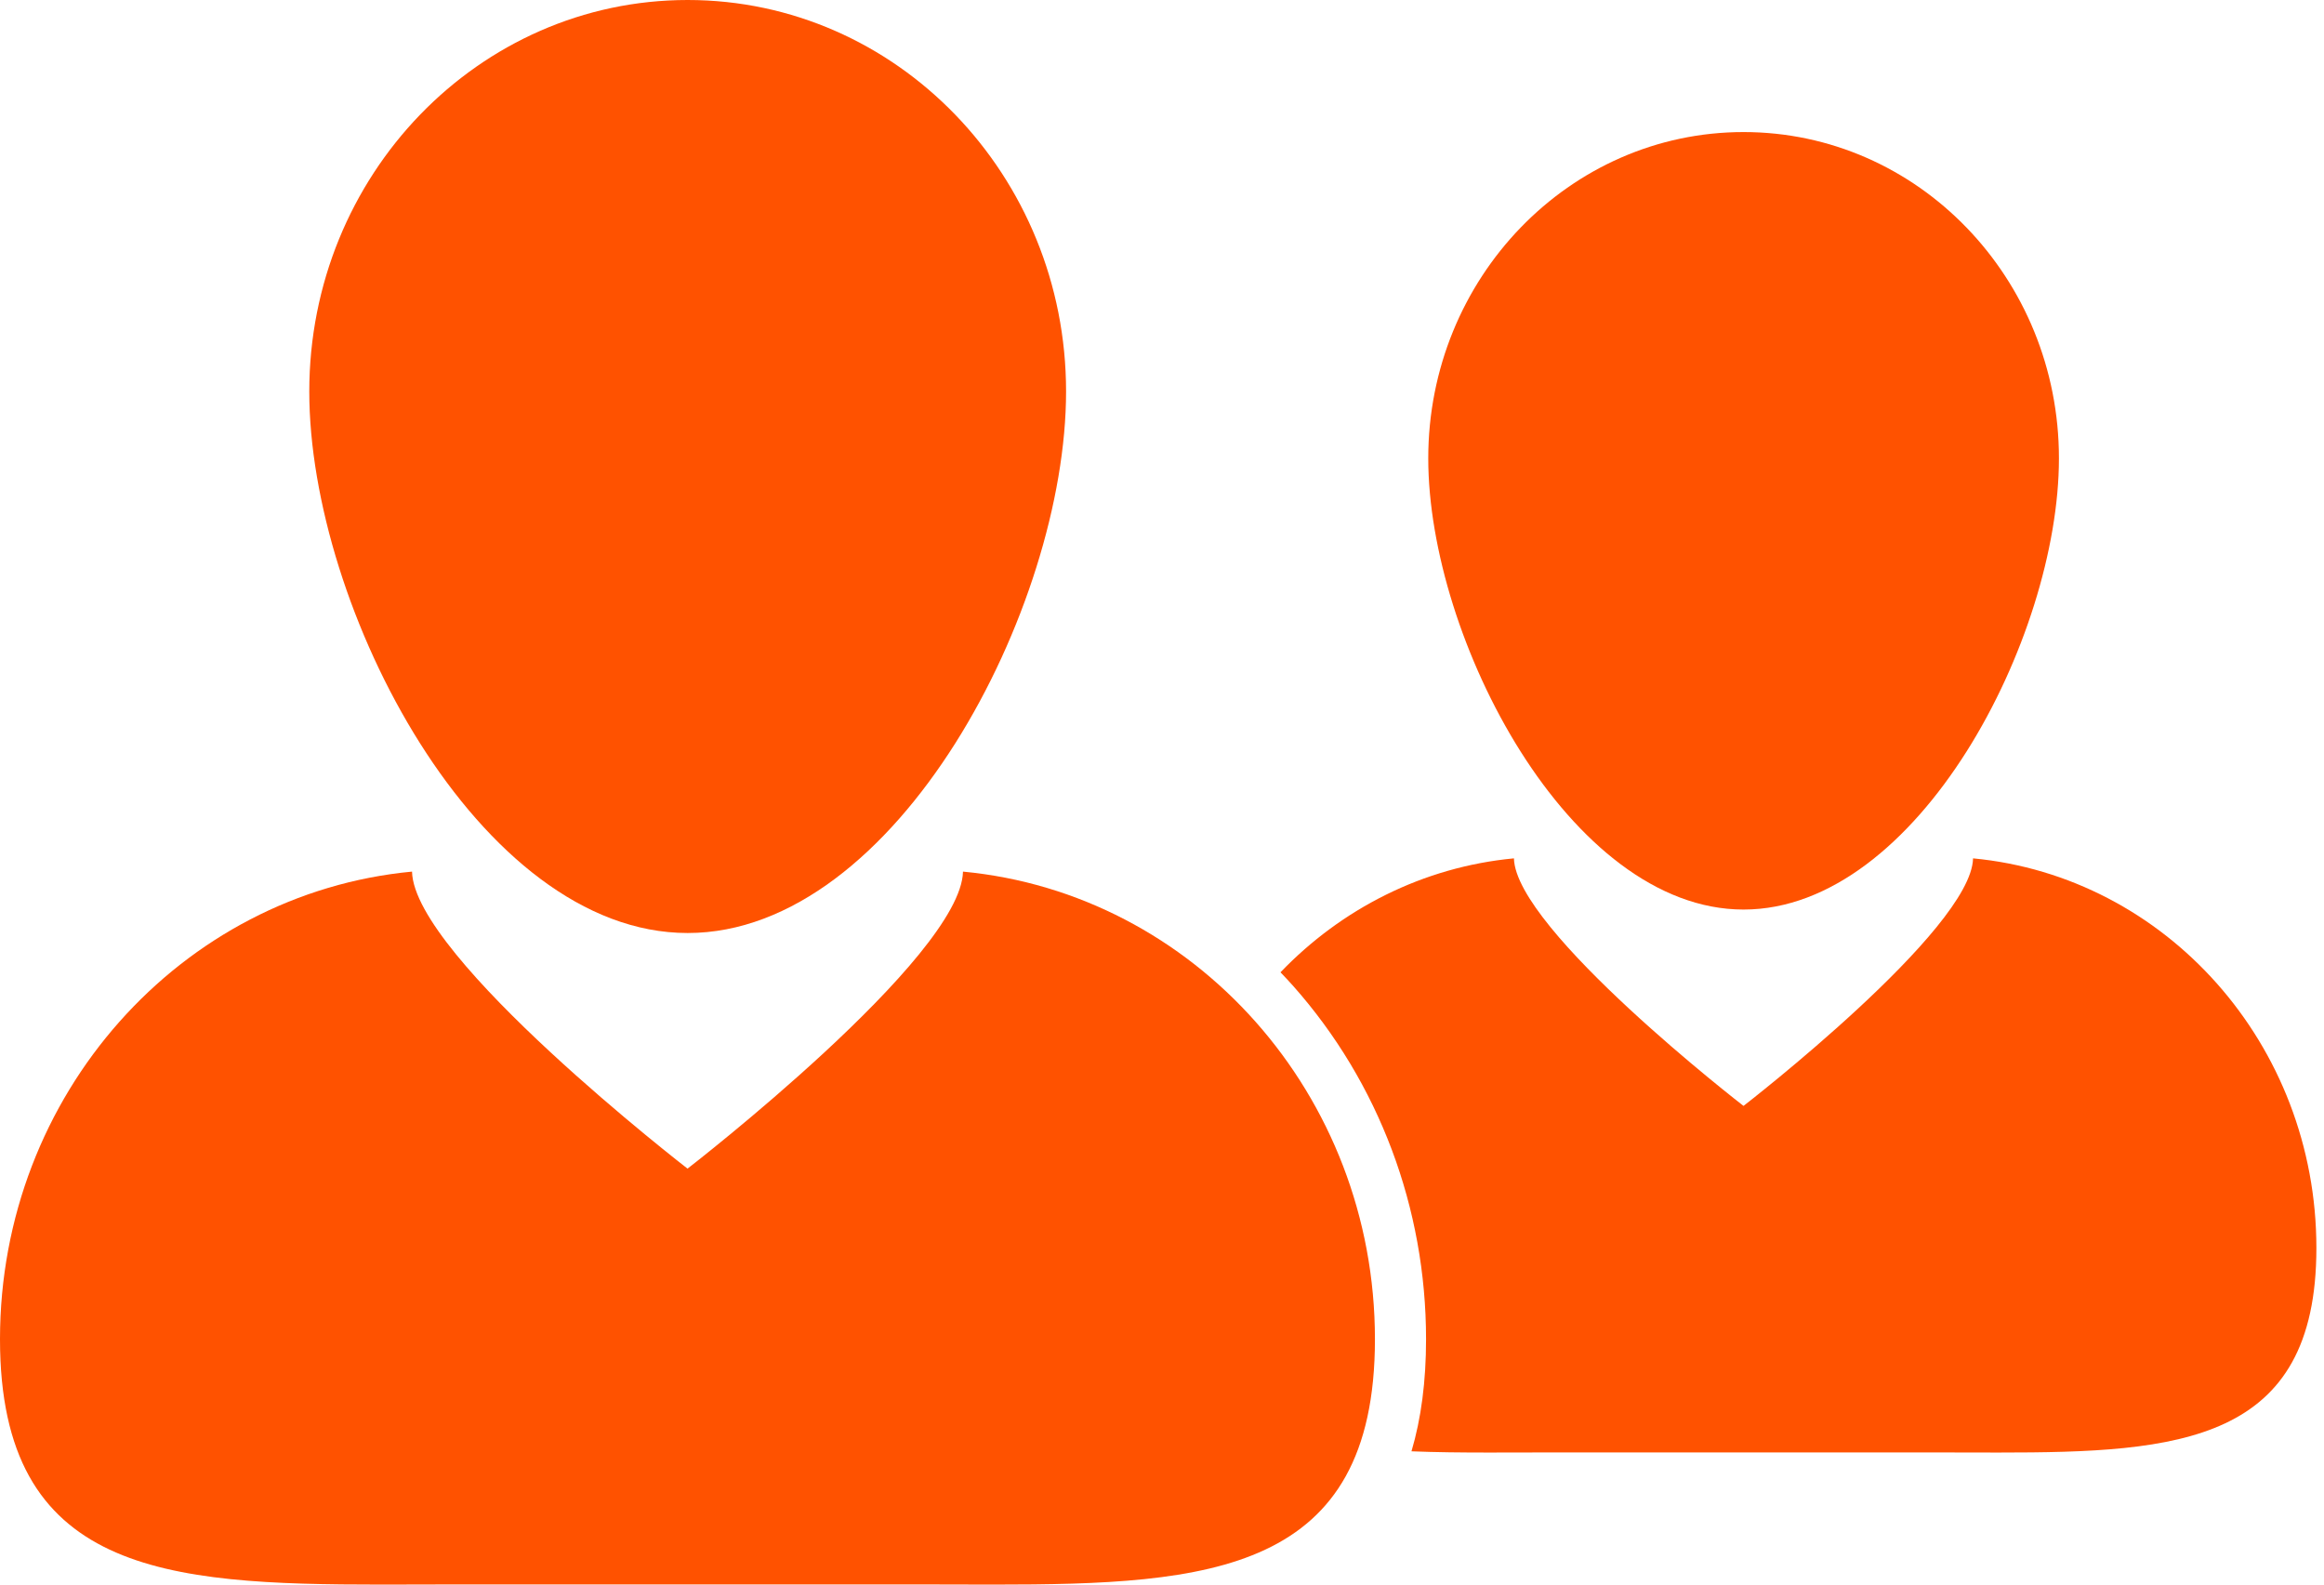
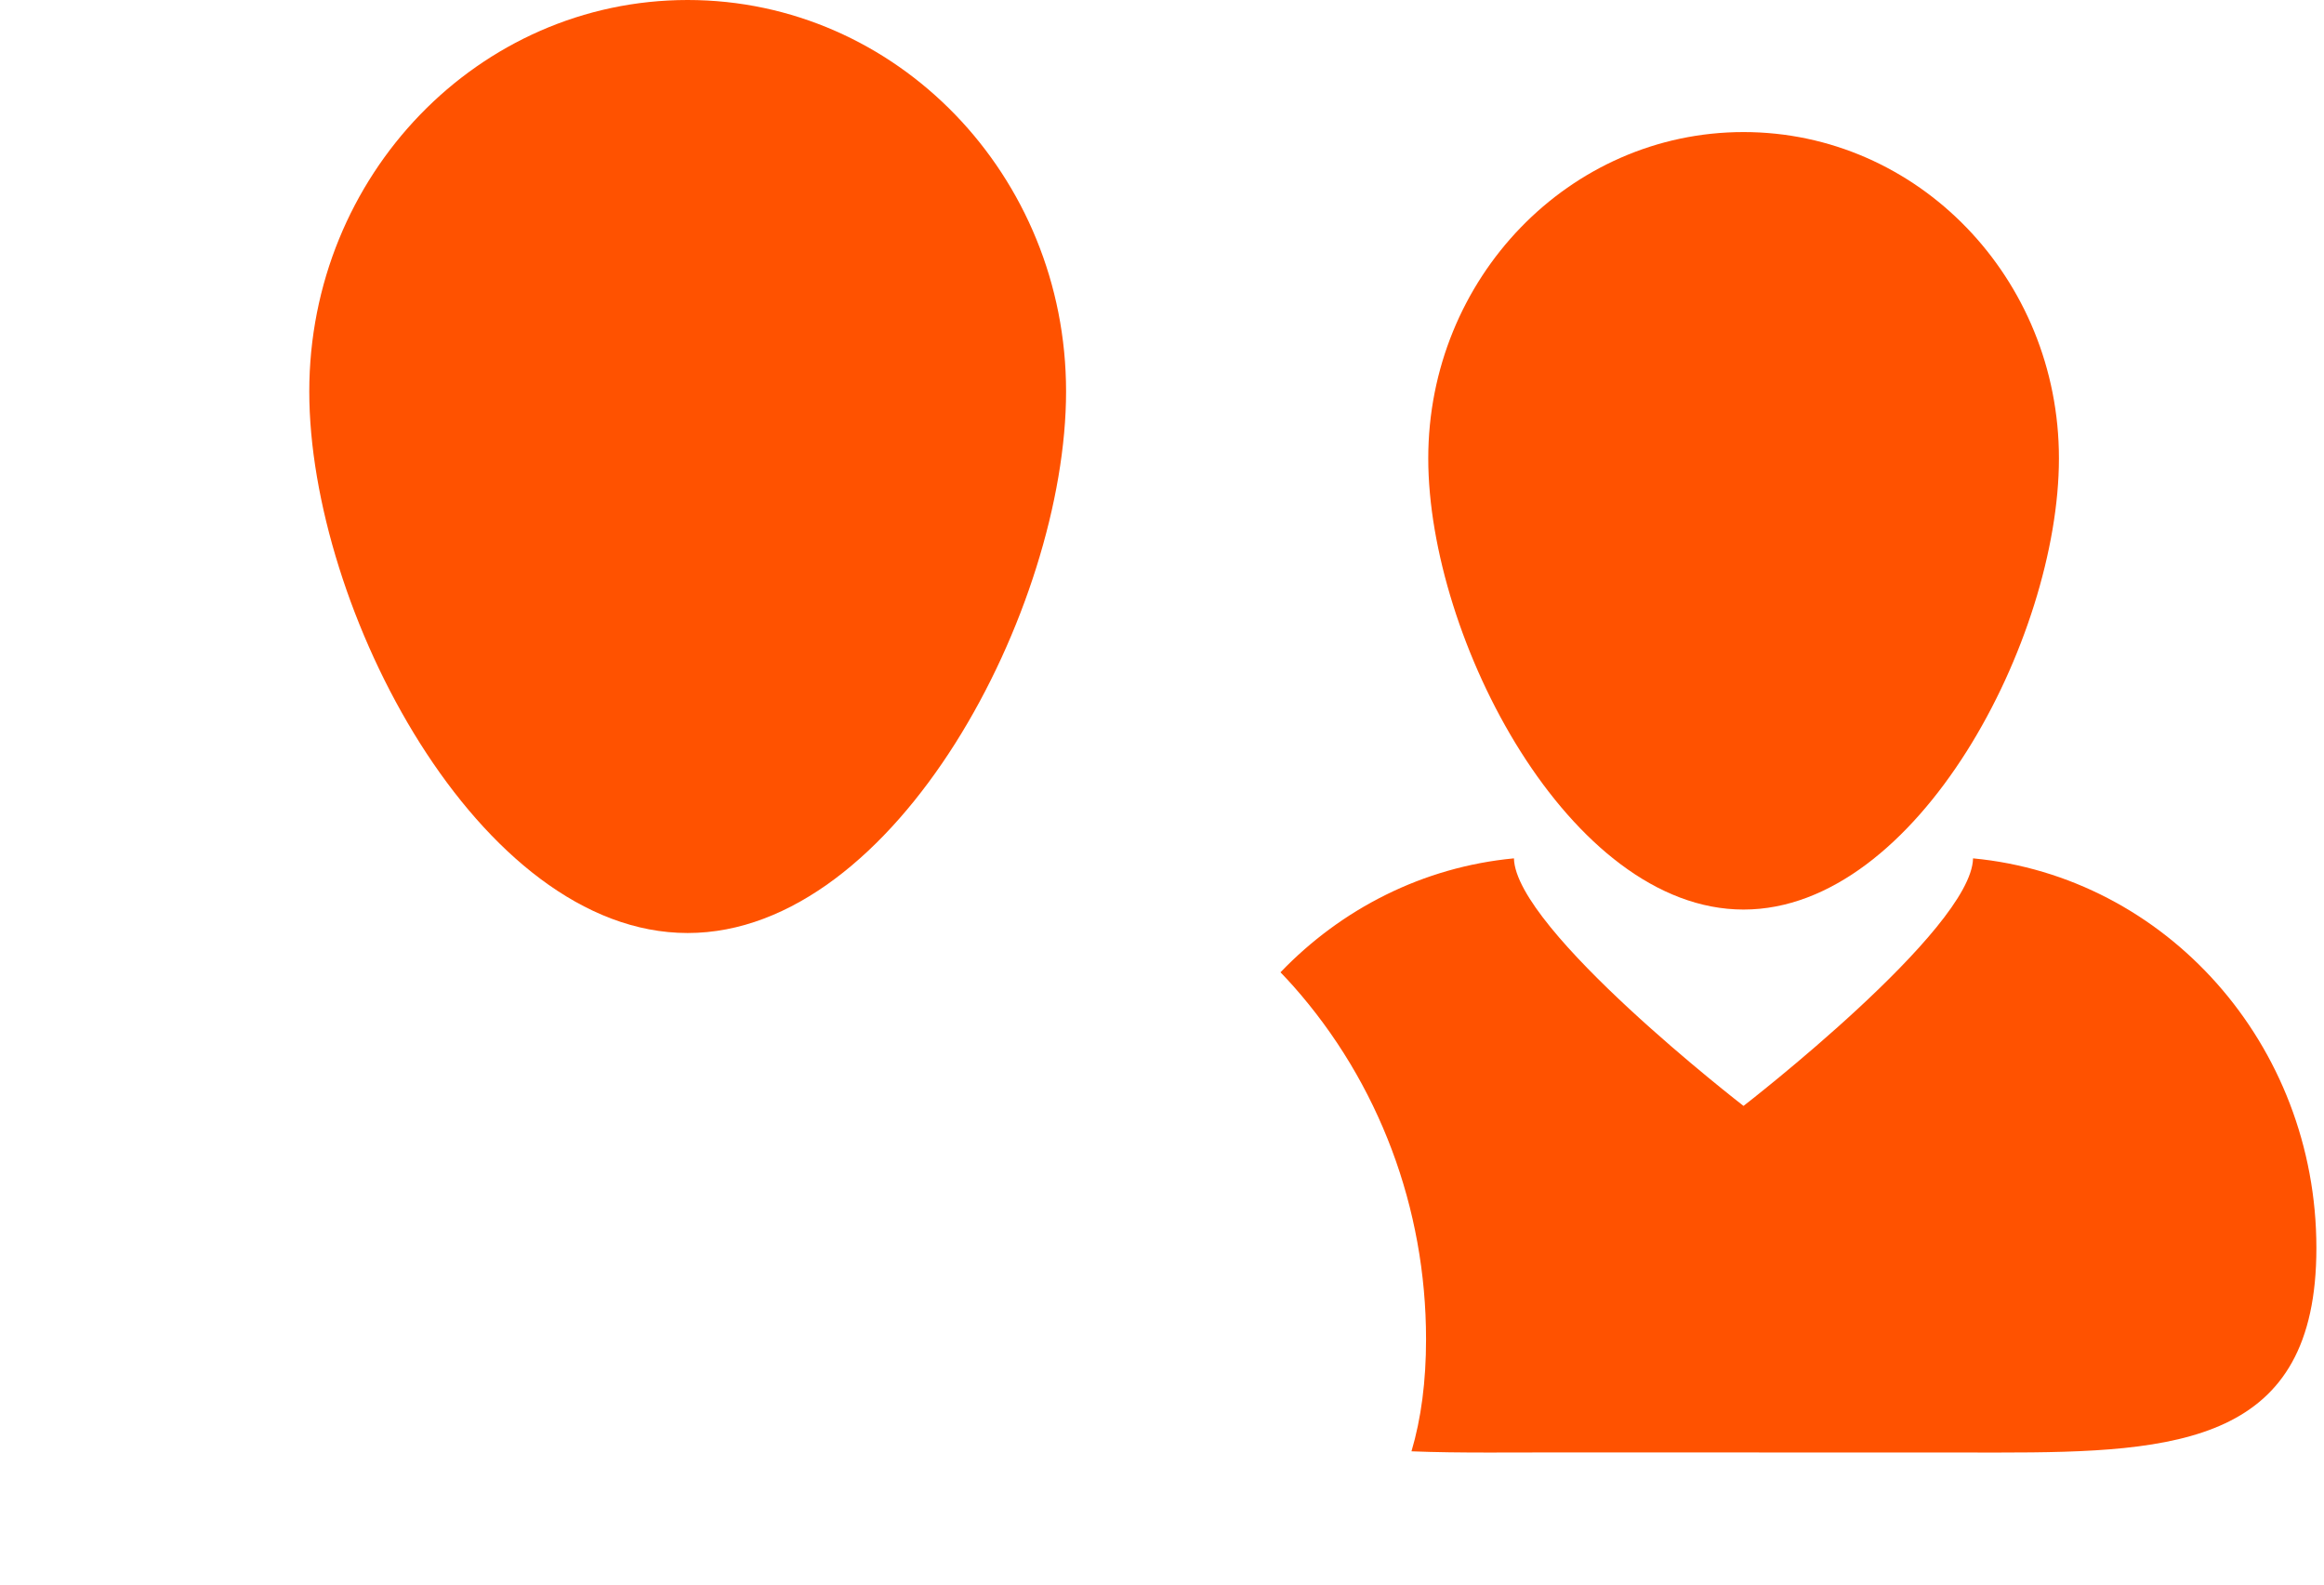
<svg xmlns="http://www.w3.org/2000/svg" width="176" height="120" viewBox="0 0 176 120" fill="none">
-   <path d="M149.422 65.003C149.306 70.409 132.039 83.75 132.039 83.75C132.039 83.75 114.772 70.409 114.653 65.003C107.762 65.654 101.58 68.831 96.973 73.632C97.3 73.975 97.626 74.317 97.942 74.674C104.427 81.986 107.997 91.485 107.997 101.419C107.997 104.608 107.628 107.427 106.893 109.908C108.749 109.983 110.698 110.001 112.717 110.001C114.206 110.001 115.732 109.993 117.29 109.993H146.782C148.337 109.993 149.862 110.001 151.351 110.001C164.997 110.001 175.424 109.279 175.424 94.516C175.424 79.066 164.004 66.382 149.421 65.003L149.422 65.003Z" fill="#FF5200" />
+   <path d="M149.422 65.003C149.306 70.409 132.039 83.75 132.039 83.75C132.039 83.75 114.772 70.409 114.653 65.003C107.762 65.654 101.58 68.831 96.973 73.632C97.3 73.975 97.626 74.317 97.942 74.674C104.427 81.986 107.997 91.485 107.997 101.419C107.997 104.608 107.628 107.427 106.893 109.908C108.749 109.983 110.698 110.001 112.717 110.001C114.206 110.001 115.732 109.993 117.29 109.993C148.337 109.993 149.862 110.001 151.351 110.001C164.997 110.001 175.424 109.279 175.424 94.516C175.424 79.066 164.004 66.382 149.421 65.003L149.422 65.003Z" fill="#FF5200" />
  <path d="M132.043 68.88C145.234 68.88 155.926 48.356 155.926 34.71C155.926 21.064 145.235 10.001 132.043 10.001C118.855 10.001 108.164 21.066 108.164 34.71C108.163 48.359 118.856 68.88 132.043 68.88Z" fill="#FF5200" />
-   <path d="M72.928 66.007C72.788 72.494 52.068 88.5 52.068 88.5C52.068 88.5 31.347 72.491 31.204 66.007C13.707 67.661 0 82.881 0 101.419C0 119.134 12.508 120.001 28.88 120.001C30.667 120.001 32.496 119.989 34.365 119.989H69.755C71.622 119.989 73.451 120.001 75.238 120.001C91.612 120.001 104.126 119.134 104.126 101.419C104.127 82.881 90.425 67.661 72.925 66.007H72.928Z" fill="#FF5200" />
  <path d="M52.076 70.657C67.905 70.657 80.735 46.029 80.735 29.65C80.735 13.276 67.905 0 52.076 0C36.25 0 23.422 13.278 23.422 29.65C23.421 46.029 36.25 70.657 52.076 70.657Z" fill="#FF5200" />
</svg>